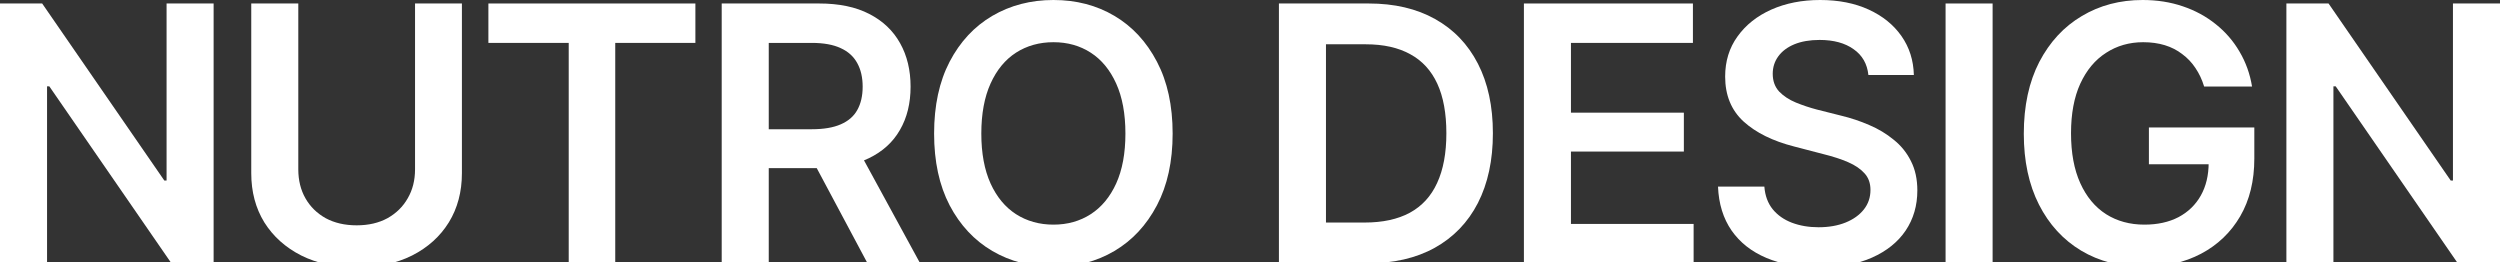
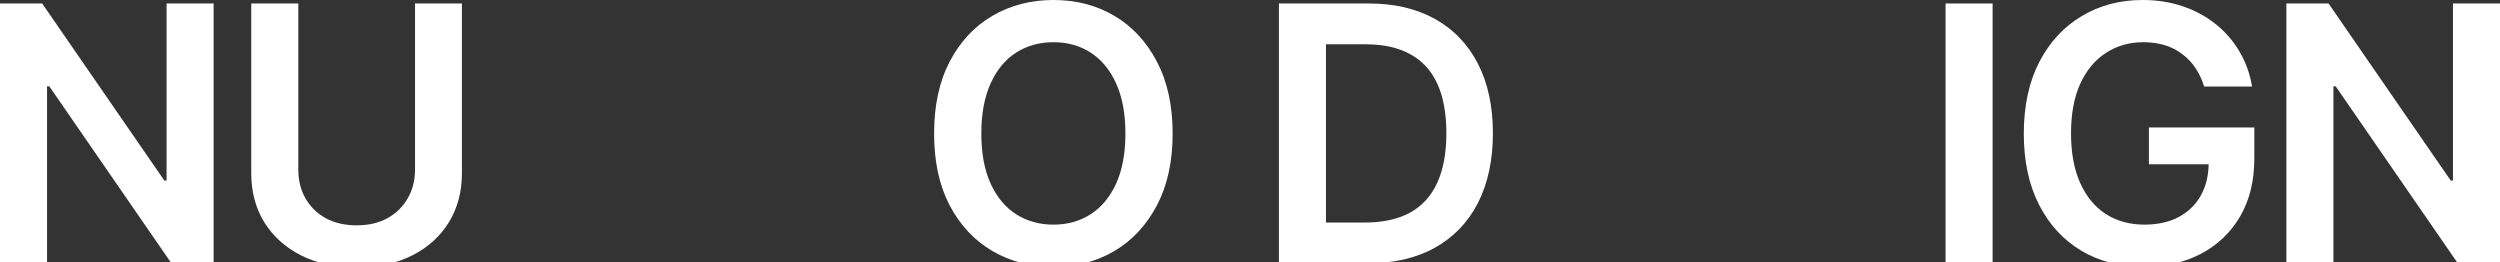
<svg xmlns="http://www.w3.org/2000/svg" width="1440" height="151" viewBox="0 0 1440 151" fill="none">
  <rect x="0" y="0" width="1440" height="151" fill="#333333" stroke="none" />
  <path d="M123.044 2.009V151.689H98.757L28.403 49.726H27.098V151.689H0V2.009H24.288L94.642 103.973H95.947V2.009H123.044Z" fill="white" />
  <path d="M239.063 2.009H266.061V99.753C266.061 110.469 263.552 119.912 258.534 128.082C253.515 136.186 246.457 142.548 237.357 147.169C228.258 151.723 217.619 154 205.442 154C193.265 154 182.626 151.723 173.527 147.169C164.427 142.548 157.335 136.186 152.25 128.082C147.232 119.912 144.723 110.469 144.723 99.753V2.009H171.82V97.543C171.82 103.839 173.192 109.397 175.935 114.219C178.679 119.041 182.559 122.858 187.577 125.671C192.662 128.417 198.617 129.79 205.442 129.79C212.267 129.79 218.188 128.417 223.206 125.671C228.224 122.858 232.105 119.041 234.848 114.219C237.658 109.397 239.063 103.839 239.063 97.543V2.009Z" fill="white" />
-   <path d="M281.316 24.712V2.009H400.546V24.712H354.38V151.689H327.583V24.712H281.316Z" fill="white" />
-   <path d="M415.701 151.689V2.009H471.804C483.312 2.009 492.947 4.018 500.708 8.037C508.536 12.055 514.458 17.68 518.472 24.913C522.487 32.079 524.494 40.417 524.494 49.927C524.494 59.504 522.453 67.808 518.372 74.84C514.357 81.872 508.403 87.297 500.507 91.114C492.612 94.931 482.91 96.84 471.402 96.84H431.558V74.438H467.689C474.447 74.438 479.967 73.501 484.249 71.626C488.598 69.75 491.776 67.005 493.783 63.388C495.857 59.705 496.894 55.218 496.894 49.927C496.894 44.636 495.857 40.116 493.783 36.365C491.709 32.548 488.531 29.668 484.249 27.726C479.967 25.717 474.413 24.712 467.589 24.712H442.799V151.689H415.701ZM499.705 151.689L463.474 83.781H492.98L530.014 151.689H499.705Z" fill="white" />
  <path d="M606.791 153.699C593.744 153.699 582.002 150.651 571.564 144.557C561.193 138.463 552.997 129.69 546.975 118.237C541.02 106.785 538.043 93.023 538.043 76.95C538.043 60.81 541.02 47.014 546.975 35.562C552.997 24.043 561.193 15.236 571.564 9.142C582.002 3.047 593.744 0 606.791 0C619.905 0 631.614 3.047 641.918 9.142C652.222 15.236 660.385 24.043 666.406 35.562C672.428 47.014 675.439 60.81 675.439 76.95C675.439 93.023 672.428 106.785 666.406 118.237C660.385 129.69 652.222 138.463 641.918 144.557C631.614 150.651 619.905 153.699 606.791 153.699ZM606.791 129.388C614.887 129.388 622.046 127.379 628.269 123.361C634.491 119.342 639.375 113.449 642.922 105.68C646.468 97.845 648.241 88.268 648.241 76.95C648.241 65.565 646.468 55.954 642.922 48.119C639.375 40.283 634.491 34.356 628.269 30.338C622.046 26.32 614.887 24.311 606.791 24.311C598.695 24.311 591.503 26.32 585.213 30.338C578.991 34.356 574.106 40.283 570.56 48.119C567.014 55.954 565.241 65.565 565.241 76.95C565.241 88.268 567.014 97.845 570.56 105.68C574.106 113.449 578.991 119.342 585.213 123.361C591.503 127.379 598.695 129.388 606.791 129.388Z" fill="white" />
  <path d="M787.444 151.689H749.507V128.183H786.038C796.409 128.183 805.074 126.307 812.032 122.557C819.058 118.74 824.31 113.014 827.789 105.379C831.335 97.744 833.109 88.201 833.109 76.749C833.109 65.297 831.369 55.787 827.89 48.219C824.41 40.651 819.225 34.992 812.333 31.242C805.442 27.425 796.911 25.516 786.741 25.516H748.704V2.009H788.347C803.2 2.009 815.946 4.989 826.585 10.95C837.29 16.91 845.52 25.483 851.274 36.667C857.028 47.851 859.905 61.212 859.905 76.749C859.905 92.286 857.028 105.68 851.274 116.932C845.52 128.116 837.223 136.721 826.384 142.749C815.612 148.709 802.632 151.689 787.444 151.689ZM763.758 2.009V151.689H736.66V2.009H763.758Z" fill="white" />
-   <path d="M877.77 151.689V2.009H975.121V24.712H904.867V64.895H969.903V87.297H904.867V128.986H975.523V151.689H877.77Z" fill="white" />
-   <path d="M1047.78 154C1036.14 154 1026.04 152.192 1017.47 148.575C1008.91 144.959 1002.22 139.702 997.402 132.804C992.584 125.839 989.975 117.4 989.573 107.489H1016.27C1016.67 112.712 1018.28 117.065 1021.09 120.548C1023.9 123.963 1027.58 126.542 1032.13 128.283C1036.74 130.024 1041.86 130.895 1047.48 130.895C1053.37 130.895 1058.56 129.991 1063.04 128.183C1067.52 126.374 1071.03 123.863 1073.58 120.648C1076.12 117.434 1077.39 113.683 1077.39 109.397C1077.39 105.513 1076.25 102.332 1073.98 99.854C1071.7 97.309 1068.56 95.166 1064.54 93.425C1060.53 91.683 1055.81 90.143 1050.39 88.804L1033.43 84.384C1021.12 81.236 1011.42 76.448 1004.33 70.018C997.234 63.522 993.688 54.883 993.688 44.1C993.688 35.26 996.064 27.559 1000.81 20.995C1005.56 14.365 1012.05 9.209 1020.28 5.525C1028.58 1.842 1037.95 0 1048.39 0C1059.02 0 1068.36 1.842 1076.39 5.525C1084.42 9.209 1090.71 14.298 1095.26 20.794C1099.8 27.291 1102.18 34.758 1102.38 43.196H1076.19C1075.52 36.767 1072.67 31.811 1067.66 28.329C1062.7 24.779 1056.18 23.005 1048.08 23.005C1042.46 23.005 1037.61 23.842 1033.53 25.516C1029.52 27.19 1026.44 29.501 1024.3 32.447C1022.16 35.394 1021.09 38.743 1021.09 42.493C1021.09 46.645 1022.33 50.061 1024.8 52.74C1027.34 55.352 1030.55 57.461 1034.44 59.069C1038.38 60.676 1042.4 62.015 1046.48 63.087L1060.43 66.603C1066.05 67.942 1071.47 69.75 1076.69 72.027C1081.91 74.237 1086.59 77.05 1090.74 80.466C1094.95 83.814 1098.27 87.9 1100.67 92.722C1103.15 97.543 1104.39 103.202 1104.39 109.699C1104.39 118.405 1102.15 126.107 1097.66 132.804C1093.18 139.434 1086.72 144.624 1078.29 148.374C1069.86 152.125 1059.69 154 1047.78 154Z" fill="white" />
  <path d="M1147.74 2.009V151.689H1120.65V2.009H1147.74Z" fill="white" />
  <path d="M1234.96 153.699C1221.24 153.699 1209.17 150.584 1198.73 144.356C1188.36 138.128 1180.26 129.288 1174.44 117.836C1168.62 106.384 1165.71 92.788 1165.71 77.05C1165.71 60.977 1168.69 47.181 1174.64 35.662C1180.66 24.143 1188.83 15.336 1199.13 9.242C1209.43 3.081 1221.11 0 1234.16 0C1242.45 0 1250.15 1.205 1257.24 3.616C1264.4 6.027 1270.76 9.476 1276.31 13.963C1281.86 18.384 1286.41 23.641 1289.96 29.735C1293.57 35.83 1295.98 42.527 1297.18 49.827H1269.58C1268.38 45.875 1266.71 42.326 1264.57 39.178C1262.49 36.03 1259.95 33.352 1256.94 31.142C1253.99 28.864 1250.65 27.157 1246.9 26.018C1243.16 24.88 1239.01 24.311 1234.46 24.311C1226.5 24.311 1219.37 26.353 1213.08 30.438C1206.79 34.457 1201.84 40.384 1198.23 48.219C1194.68 55.988 1192.91 65.498 1192.91 76.749C1192.91 88.067 1194.68 97.644 1198.23 105.479C1201.77 113.315 1206.72 119.276 1213.08 123.361C1219.44 127.379 1226.8 129.388 1235.16 129.388C1242.72 129.388 1249.28 127.948 1254.83 125.068C1260.38 122.122 1264.67 117.97 1267.68 112.612C1270.69 107.254 1272.19 100.925 1272.19 93.626L1278.42 94.63H1237.77V73.434H1298.49V91.315C1298.49 104.174 1295.78 115.257 1290.36 124.566C1284.94 133.875 1277.41 141.075 1267.78 146.164C1258.21 151.187 1247.27 153.699 1234.96 153.699Z" fill="white" />
  <path d="M1440 2.009V151.689H1415.71L1345.36 49.726H1344.05V151.689H1316.96V2.009H1341.24L1411.6 103.973H1412.9V2.009H1440Z" fill="white" />
</svg>